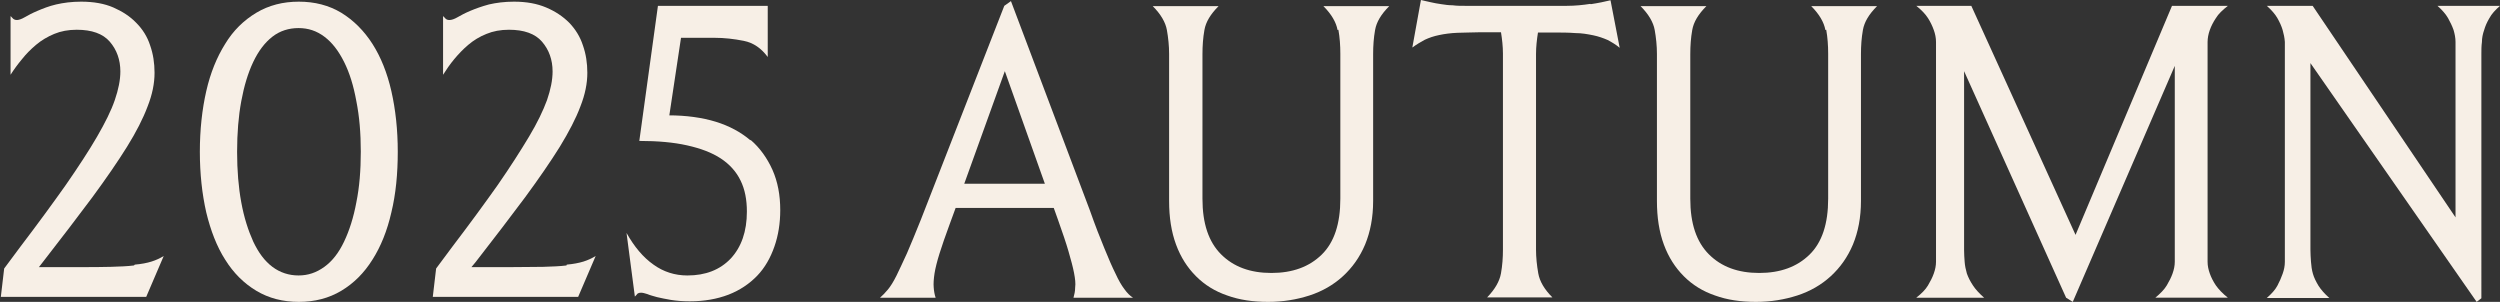
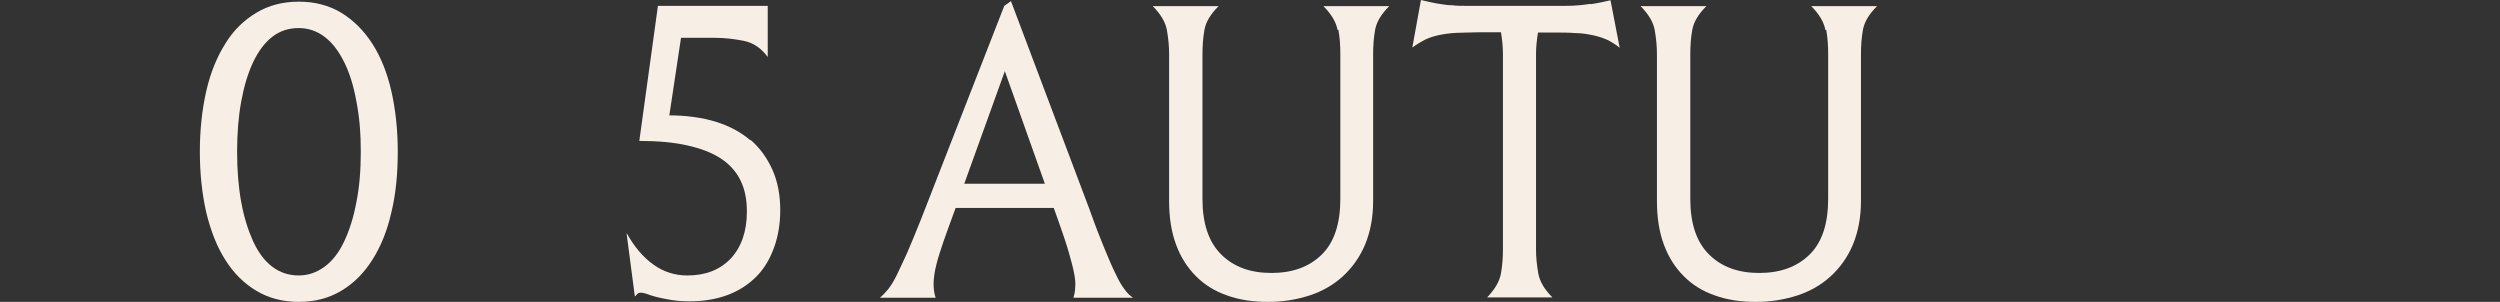
<svg xmlns="http://www.w3.org/2000/svg" id="_レイヤー_2" data-name="レイヤー 2" viewBox="0 0 89.94 10.86">
  <rect x="0" y="0" width="89.94" height="10.86" fill="#333333" stroke="none" />
  <defs>
    <style>
      .cls-1 {
        fill: #f7efe6;
      }
    </style>
  </defs>
  <g id="design">
    <g>
-       <path class="cls-1" d="M4.82,9.55c-.23.03-.51.04-.84.05s-.71.01-1.16.01h-1.42l.14-.18c.68-.87,1.27-1.65,1.78-2.33.5-.68.92-1.29,1.25-1.82s.58-1.02.74-1.45c.17-.43.25-.83.25-1.21,0-.35-.05-.68-.16-.99-.1-.31-.27-.58-.5-.81-.22-.23-.5-.41-.82-.55-.32-.14-.71-.21-1.16-.21-.34,0-.64.04-.9.1s-.48.15-.67.23-.34.16-.46.23c-.12.07-.22.1-.28.1s-.12-.02-.16-.07c-.04-.04-.06-.07-.07-.07v2.11c.12-.19.26-.38.41-.56.15-.19.32-.36.51-.52.19-.16.41-.29.65-.39.24-.1.51-.15.81-.15.54,0,.94.14,1.19.43.25.29.38.65.38,1.07,0,.31-.07.65-.2,1.03-.13.38-.35.82-.64,1.32-.29.5-.67,1.08-1.12,1.73-.46.65-1,1.39-1.64,2.23l-.58.78-.12,1.02h5.23l.63-1.47c-.13.08-.28.15-.44.2-.16.05-.36.09-.6.11Z" />
      <path class="cls-1" d="M13.4,1.58c-.3-.47-.68-.85-1.12-1.12-.45-.27-.96-.4-1.53-.4s-1.08.13-1.53.4-.83.64-1.12,1.12c-.3.48-.53,1.04-.68,1.7-.15.66-.23,1.39-.23,2.18s.08,1.52.23,2.18c.16.66.38,1.23.68,1.7.3.48.67.85,1.12,1.12s.96.4,1.53.4,1.08-.13,1.53-.4c.45-.27.82-.64,1.12-1.12.3-.47.53-1.04.68-1.7.16-.66.23-1.39.23-2.18s-.08-1.52-.23-2.18c-.15-.66-.38-1.23-.68-1.7ZM12.82,7.28c-.1.54-.25,1.01-.44,1.41s-.42.7-.71.91-.59.31-.93.31-.66-.1-.94-.31c-.28-.21-.5-.51-.69-.91-.18-.4-.33-.86-.43-1.41-.1-.54-.15-1.15-.15-1.82s.05-1.28.15-1.82c.1-.54.24-1.01.43-1.41.19-.4.42-.7.69-.91.27-.21.59-.31.94-.31s.65.1.93.31.51.51.71.91.34.86.44,1.41c.11.55.16,1.15.16,1.82s-.05,1.28-.16,1.82Z" />
-       <path class="cls-1" d="M20.38,9.55c-.23.03-.52.04-.84.05-.33,0-.71.01-1.16.01h-1.42l.15-.18c.68-.87,1.27-1.65,1.78-2.33.5-.68.92-1.29,1.25-1.82.33-.54.58-1.02.74-1.45.17-.43.25-.83.25-1.21,0-.35-.05-.68-.16-.99-.1-.31-.27-.58-.49-.81-.23-.23-.5-.41-.83-.55-.33-.14-.71-.21-1.16-.21-.34,0-.64.04-.9.1-.26.07-.48.15-.67.23s-.34.16-.46.23-.22.1-.29.1-.12-.02-.16-.07c-.04-.04-.06-.07-.07-.07v2.11c.12-.19.25-.38.4-.56s.32-.36.51-.52c.19-.16.4-.29.65-.39.24-.1.51-.15.81-.15.54,0,.94.14,1.19.43s.38.65.38,1.07c0,.31-.07.65-.2,1.03-.14.38-.35.82-.65,1.32-.3.5-.67,1.08-1.12,1.73-.46.65-1,1.39-1.64,2.23l-.58.78-.12,1.02h5.23l.63-1.47c-.13.08-.28.15-.44.2s-.37.09-.6.11Z" />
      <path class="cls-1" d="M27,5.05c-.34-.29-.76-.52-1.25-.67s-1.06-.23-1.7-.23h.03l.42-2.79h1.2c.36,0,.71.04,1.06.11.35.07.63.27.86.58V.21h-3.95l-.67,4.86c.66,0,1.23.05,1.72.16s.89.26,1.21.47.56.48.71.79c.16.32.23.7.23,1.12,0,.72-.2,1.28-.58,1.69-.39.41-.91.61-1.56.61-.45,0-.86-.13-1.22-.39-.37-.26-.69-.64-.97-1.14l.3,2.29s.08-.08.1-.11c.03-.02.07-.03.12-.03.06,0,.14.02.23.05.09.04.21.07.35.11.14.03.31.07.5.1s.42.05.67.05c.52,0,.98-.08,1.4-.24.41-.16.75-.39,1.03-.68s.48-.65.62-1.05c.14-.4.21-.84.21-1.31,0-.54-.09-1.02-.28-1.45-.19-.42-.45-.79-.79-1.08Z" />
      <path class="cls-1" d="M40.13,9.84c-.12-.24-.25-.54-.4-.91-.15-.36-.33-.82-.52-1.36L36.37.04l-.24.17-3,7.69c-.19.48-.36.88-.5,1.21-.15.32-.27.59-.38.81-.11.22-.21.38-.31.5-.1.12-.19.21-.28.29h2c-.04-.12-.06-.24-.07-.38-.01-.13,0-.29.03-.49.03-.19.09-.43.18-.72.09-.29.21-.63.36-1.04l.22-.6h3.53l.15.42c.16.45.29.83.38,1.14.09.31.16.57.2.78s.06.38.04.52c0,.14-.03.26-.06.37h2.14c-.11-.07-.21-.17-.31-.31-.1-.13-.21-.32-.32-.56ZM34.69,6.61l1.46-4.05,1.44,4.05h-2.91Z" />
      <path class="cls-1" d="M48.15,1.07c.05.28.07.57.07.86v5.22c0,.9-.22,1.57-.67,2.01s-1.05.66-1.81.66-1.36-.22-1.81-.67-.67-1.11-.67-2V1.94c0-.29.02-.58.07-.86.05-.29.22-.57.51-.86h-2.37c.29.29.46.58.51.86.05.28.08.57.08.86v5.29c0,.59.08,1.11.25,1.57s.41.83.72,1.14c.31.31.68.54,1.12.69.44.16.93.23,1.47.23s1.02-.08,1.49-.23c.46-.15.86-.38,1.2-.69s.61-.69.8-1.14c.19-.46.29-.98.29-1.57V1.94c0-.29.02-.58.07-.86.05-.29.22-.57.51-.86h-2.37c.29.29.46.58.51.86Z" />
      <path class="cls-1" d="M57.21.14c-.26.04-.54.07-.84.07h-3.67c-.15,0-.3,0-.44-.02-.15,0-.28-.02-.41-.04-.13-.02-.26-.04-.38-.07s-.24-.05-.35-.08l-.31,1.71c.15-.11.3-.2.45-.28.15-.07.32-.13.52-.17.19-.04.41-.07.65-.08.24,0,.52-.02.83-.02h.74c.04.25.07.51.07.77v7.05c0,.28-.02.57-.07.85-.05.29-.22.58-.5.87h2.35c-.29-.29-.46-.58-.51-.87-.05-.29-.08-.57-.08-.85V1.94c0-.26.03-.51.07-.77h.55c.29,0,.55,0,.79.02.24,0,.45.04.65.08.19.04.36.1.52.17.15.08.3.17.43.28l-.33-1.71c-.21.05-.44.1-.71.14Z" />
      <path class="cls-1" d="M65.7,1.07c.05.28.07.57.07.86v5.22c0,.9-.22,1.57-.67,2.01s-1.05.66-1.81.66-1.36-.22-1.81-.67-.67-1.11-.67-2V1.94c0-.29.02-.58.07-.86.05-.29.22-.57.51-.86h-2.37c.29.29.46.58.51.86.05.28.08.57.08.86v5.29c0,.59.08,1.11.25,1.57s.41.83.72,1.14c.31.31.68.54,1.12.69.44.16.93.23,1.47.23s1.02-.08,1.49-.23c.46-.15.86-.38,1.2-.69s.61-.69.8-1.14c.19-.46.29-.98.29-1.57V1.94c0-.29.02-.58.07-.86.05-.29.22-.57.51-.86h-2.37c.29.29.46.58.51.86Z" />
-       <path class="cls-1" d="M79.42,4.89V1.94c0-.14,0-.28,0-.43,0-.14.03-.29.08-.43.05-.14.12-.28.22-.43.09-.15.24-.29.43-.44h-2.01l-3.47,8.24L70.92.21h-1.98c.19.15.33.3.42.44s.16.29.21.43.08.28.08.43c0,.15,0,.29,0,.43v7.06c0,.14,0,.28,0,.42s-.03.28-.08.42-.12.28-.21.43-.23.29-.42.44h2.44c-.17-.15-.31-.3-.4-.44-.1-.15-.17-.29-.22-.43-.04-.14-.07-.28-.08-.42-.01-.14-.02-.28-.02-.42V2.56l3.67,8.15.24.15,3.67-8.49v6.63c0,.14,0,.28,0,.42,0,.14-.03.28-.08.42-.05.14-.12.28-.21.43-.09.15-.23.29-.41.44h2.61c-.19-.15-.33-.3-.43-.44-.1-.15-.17-.29-.22-.43-.05-.14-.08-.28-.08-.42,0-.14,0-.28,0-.42v-4.11Z" />
-       <path class="cls-1" d="M87.69.21c.17.15.3.3.38.44s.15.29.2.43c.04.14.07.28.07.43,0,.15,0,.29,0,.43v5.88L83.2.21h-1.65c.17.15.3.3.38.44s.15.29.19.43.07.28.08.43c0,.15,0,.29,0,.43v7.05c0,.14,0,.28,0,.43,0,.15-.03.29-.08.43s-.11.28-.19.43-.21.29-.38.44h2.25c-.17-.15-.3-.3-.39-.44-.09-.15-.16-.29-.2-.43s-.06-.28-.07-.43c-.01-.15-.02-.29-.02-.43V2.27l5.98,8.59.17-.13V1.94c0-.14,0-.28.02-.43,0-.14.03-.29.08-.43.04-.14.1-.28.19-.43.08-.15.21-.29.38-.44h-2.25Z" />
    </g>
  </g>
</svg>